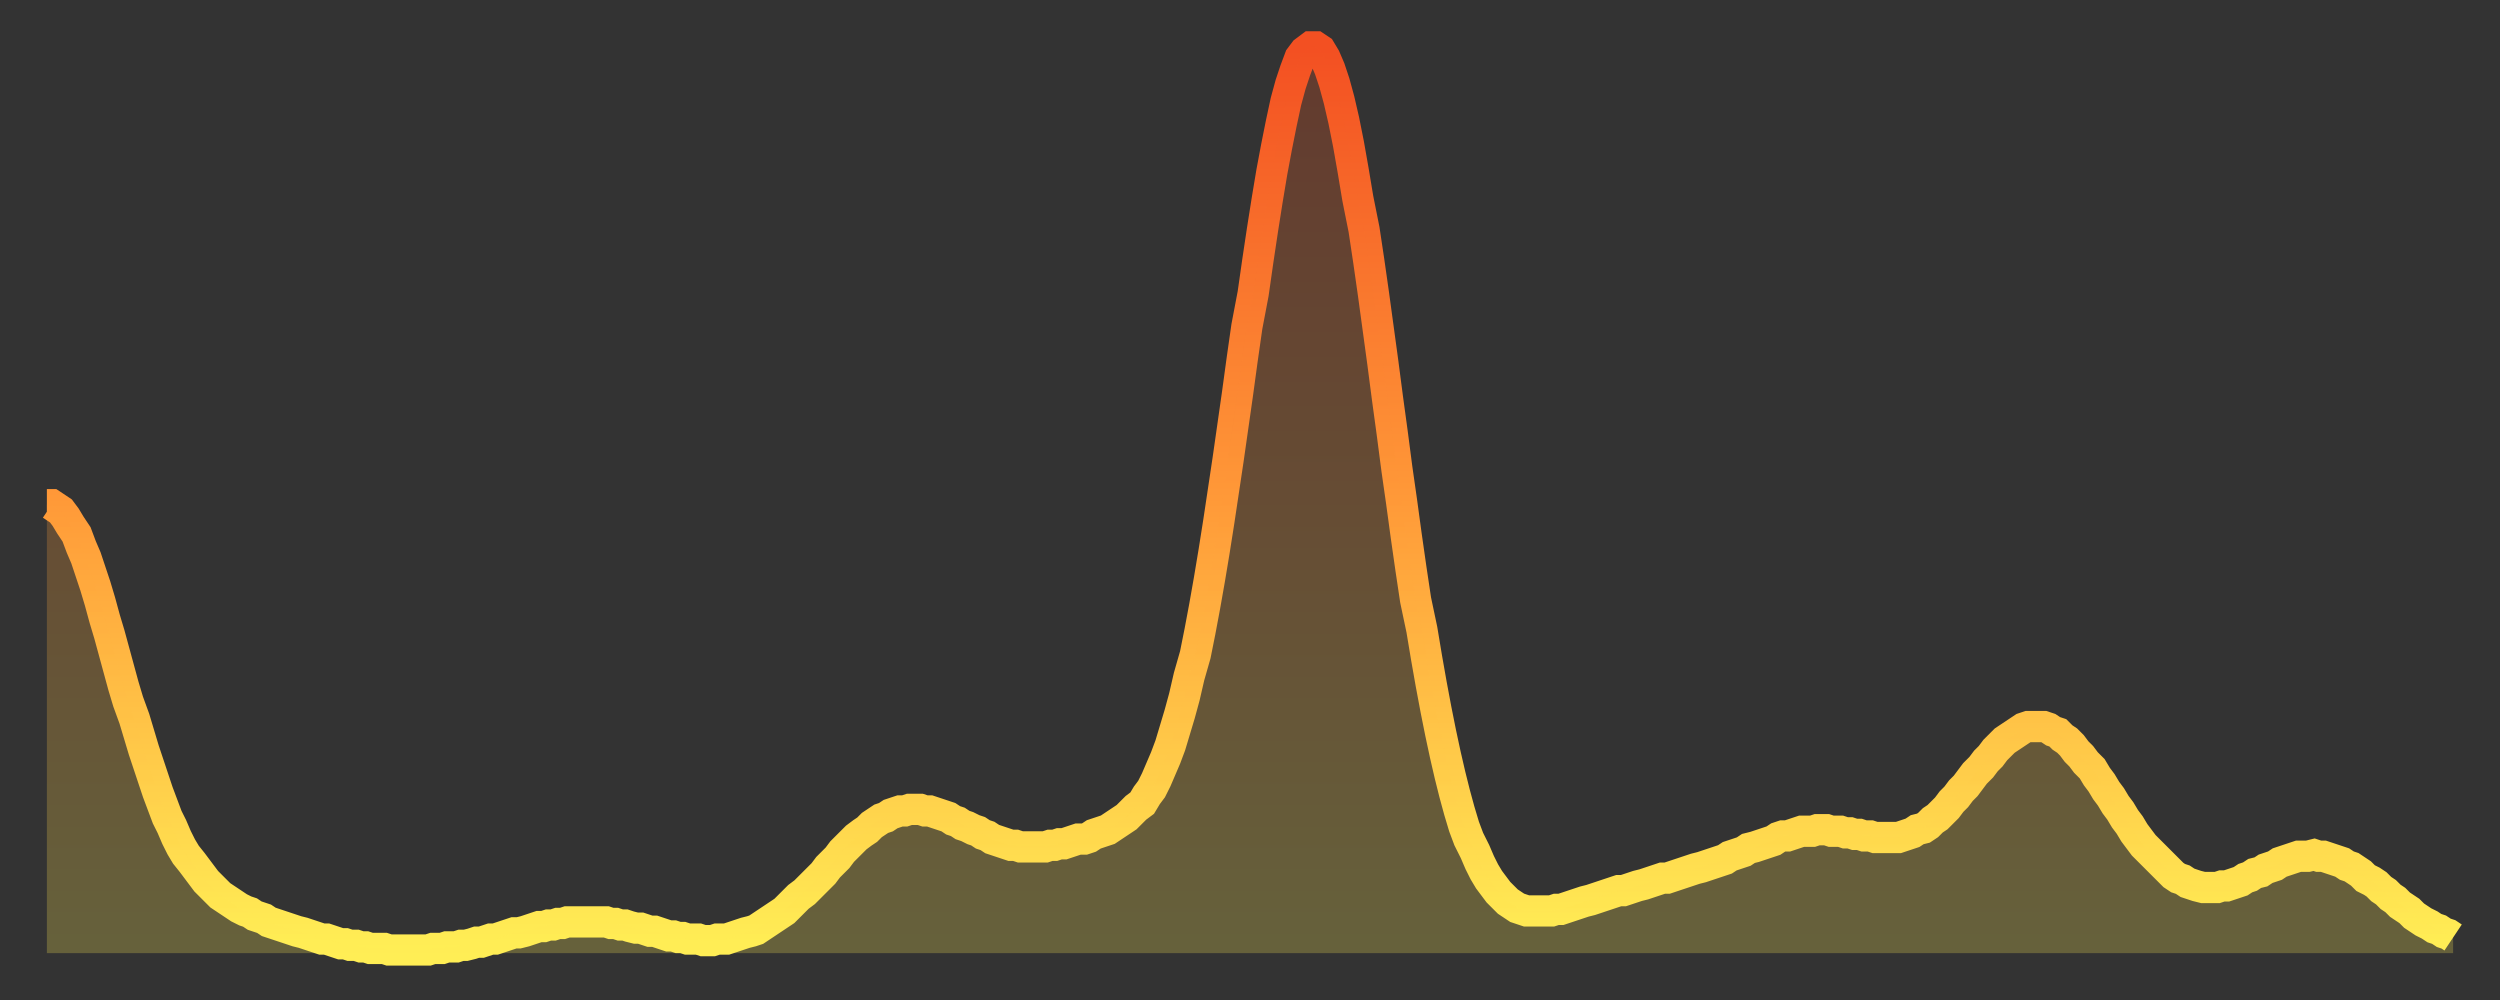
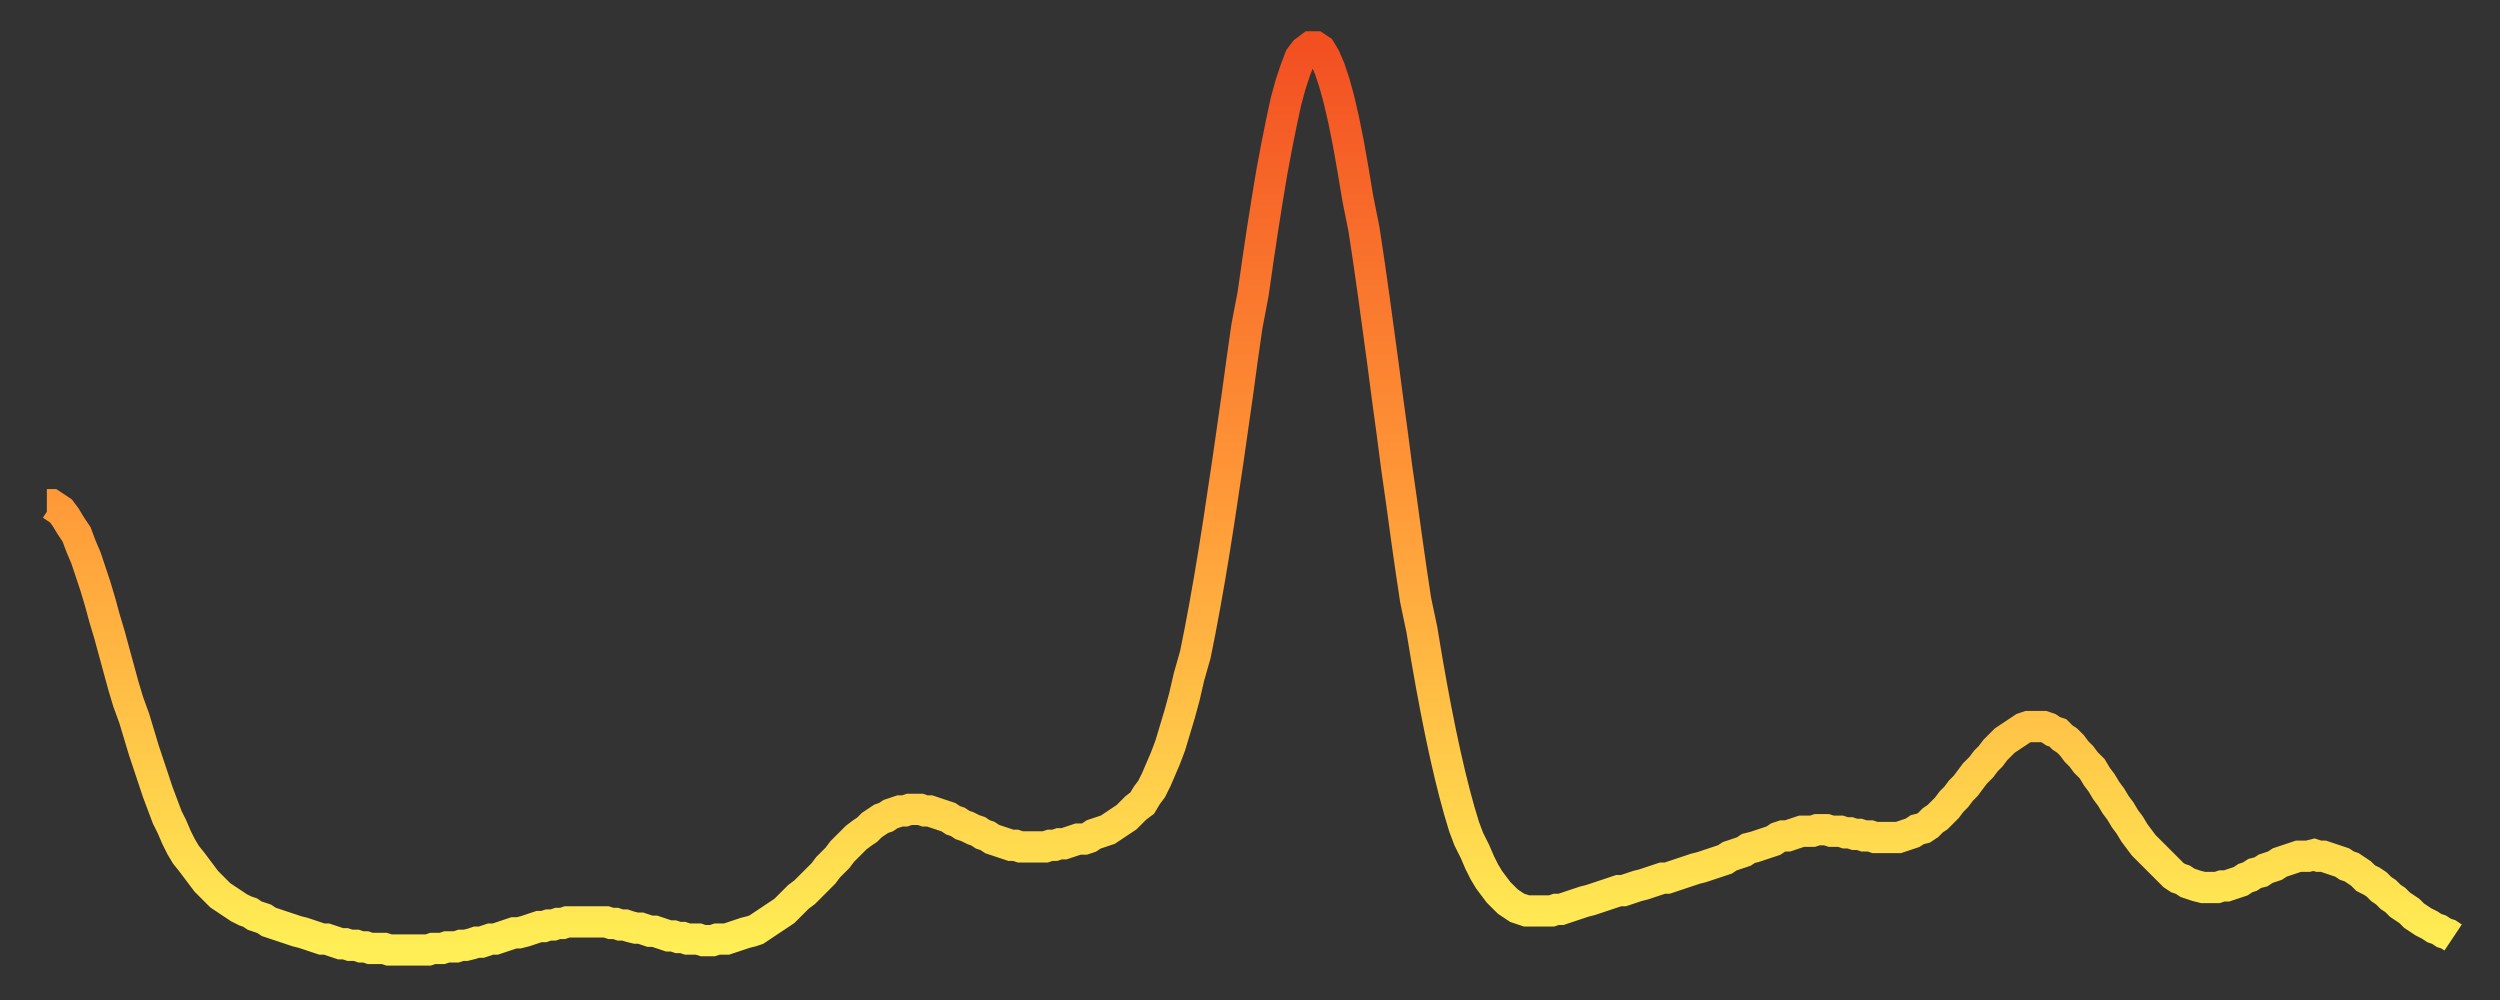
<svg xmlns="http://www.w3.org/2000/svg" baseProfile="full" height="64" version="1.1" width="160">
  <rect width="100%" height="100%" fill="#333333" stroke="none" />
  <defs>
    <linearGradient id="id1232" x1="0" x2="0" y1="0" y2="1">
      <stop offset="0%" stop-color="#f35022" />
      <stop offset="50%" stop-color="#ff9938" />
      <stop offset="100%" stop-color="#ffee55" />
    </linearGradient>
  </defs>
  <g transform="translate(3,3)">
    <g>
      <path d="M 0.0 29.3 0.3 29.3 0.6 29.5 0.9 29.7 1.2 30.1 1.5 30.6 1.9 31.2 2.2 32.0 2.5 32.7 2.8 33.6 3.1 34.5 3.4 35.5 3.7 36.6 4.0 37.6 4.3 38.7 4.6 39.8 4.9 40.9 5.2 41.9 5.6 43.0 5.9 44.0 6.2 45.0 6.5 45.9 6.8 46.8 7.1 47.7 7.4 48.5 7.7 49.3 8.0 49.9 8.3 50.6 8.6 51.2 8.9 51.7 9.3 52.2 9.6 52.6 9.9 53.0 10.2 53.4 10.5 53.7 10.8 54.0 11.1 54.3 11.4 54.5 11.7 54.7 12.0 54.9 12.3 55.1 12.7 55.3 13.0 55.4 13.3 55.6 13.6 55.7 13.9 55.8 14.2 56.0 14.5 56.1 14.8 56.2 15.1 56.3 15.4 56.4 15.7 56.5 16.0 56.6 16.4 56.7 16.7 56.8 17.0 56.9 17.3 57.0 17.6 57.1 17.9 57.1 18.2 57.2 18.5 57.3 18.8 57.4 19.1 57.4 19.4 57.5 19.8 57.5 20.1 57.6 20.4 57.6 20.7 57.7 21.0 57.7 21.3 57.7 21.6 57.7 21.9 57.8 22.2 57.8 22.5 57.8 22.8 57.8 23.1 57.8 23.5 57.8 23.8 57.8 24.1 57.8 24.4 57.8 24.7 57.7 25.0 57.7 25.3 57.7 25.6 57.6 25.9 57.6 26.2 57.6 26.5 57.5 26.8 57.5 27.2 57.4 27.5 57.3 27.8 57.3 28.1 57.2 28.4 57.1 28.7 57.1 29.0 57.0 29.3 56.9 29.6 56.8 29.9 56.7 30.2 56.7 30.6 56.6 30.9 56.5 31.2 56.4 31.5 56.3 31.8 56.3 32.1 56.2 32.4 56.2 32.7 56.1 33.0 56.1 33.3 56.0 33.6 56.0 33.9 56.0 34.3 56.0 34.6 56.0 34.9 56.0 35.2 56.0 35.5 56.0 35.8 56.0 36.1 56.1 36.4 56.1 36.7 56.2 37.0 56.2 37.3 56.3 37.7 56.4 38.0 56.4 38.3 56.5 38.6 56.6 38.9 56.6 39.2 56.7 39.5 56.8 39.8 56.9 40.1 56.9 40.4 57.0 40.7 57.0 41.0 57.1 41.4 57.1 41.7 57.1 42.0 57.2 42.3 57.2 42.6 57.2 42.9 57.1 43.2 57.1 43.5 57.1 43.8 57.0 44.1 56.9 44.4 56.8 44.7 56.7 45.1 56.6 45.4 56.5 45.7 56.3 46.0 56.1 46.3 55.9 46.6 55.7 46.9 55.5 47.2 55.3 47.5 55.0 47.8 54.7 48.1 54.4 48.5 54.1 48.8 53.8 49.1 53.5 49.4 53.2 49.7 52.9 50.0 52.5 50.3 52.2 50.6 51.9 50.9 51.5 51.2 51.2 51.5 50.9 51.8 50.6 52.2 50.3 52.5 50.1 52.8 49.8 53.1 49.6 53.4 49.4 53.7 49.3 54.0 49.1 54.3 49.0 54.6 48.9 54.9 48.9 55.2 48.8 55.6 48.8 55.9 48.8 56.2 48.9 56.5 48.9 56.8 49.0 57.1 49.1 57.4 49.2 57.7 49.3 58.0 49.5 58.3 49.6 58.6 49.8 58.9 49.9 59.3 50.1 59.6 50.2 59.9 50.4 60.2 50.5 60.5 50.7 60.8 50.8 61.1 50.9 61.4 51.0 61.7 51.1 62.0 51.1 62.3 51.2 62.6 51.2 63.0 51.2 63.3 51.2 63.6 51.2 63.9 51.2 64.2 51.1 64.5 51.1 64.8 51.0 65.1 51.0 65.4 50.9 65.7 50.8 66.0 50.7 66.4 50.7 66.7 50.6 67.0 50.4 67.3 50.3 67.6 50.2 67.9 50.1 68.2 49.9 68.5 49.7 68.8 49.5 69.1 49.3 69.4 49.0 69.7 48.7 70.1 48.4 70.4 47.9 70.7 47.5 71.0 46.9 71.3 46.2 71.6 45.5 71.9 44.7 72.2 43.7 72.5 42.7 72.8 41.6 73.1 40.3 73.5 38.9 73.8 37.4 74.1 35.8 74.4 34.1 74.7 32.3 75.0 30.4 75.3 28.4 75.6 26.4 75.9 24.3 76.2 22.2 76.5 20.0 76.8 17.9 77.2 15.8 77.5 13.7 77.8 11.7 78.1 9.8 78.4 8.0 78.7 6.4 79.0 4.9 79.3 3.5 79.6 2.4 79.9 1.5 80.2 0.7 80.5 0.3 80.9 0.0 81.2 0.0 81.5 0.2 81.8 0.7 82.1 1.4 82.4 2.3 82.7 3.4 83.0 4.7 83.3 6.2 83.6 7.9 83.9 9.7 84.3 11.7 84.6 13.7 84.9 15.8 85.2 18.0 85.5 20.2 85.8 22.5 86.1 24.7 86.4 27.0 86.7 29.1 87.0 31.3 87.3 33.4 87.6 35.4 88.0 37.3 88.3 39.1 88.6 40.8 88.9 42.4 89.2 43.9 89.5 45.3 89.8 46.6 90.1 47.8 90.4 48.9 90.7 49.9 91.0 50.7 91.4 51.5 91.7 52.2 92.0 52.8 92.3 53.3 92.6 53.7 92.9 54.1 93.2 54.4 93.5 54.7 93.8 54.9 94.1 55.1 94.4 55.2 94.7 55.3 95.1 55.3 95.4 55.3 95.7 55.3 96.0 55.3 96.3 55.3 96.6 55.2 96.9 55.2 97.2 55.1 97.5 55.0 97.8 54.9 98.1 54.8 98.4 54.7 98.8 54.6 99.1 54.5 99.4 54.4 99.7 54.3 100.0 54.2 100.3 54.1 100.6 54.0 100.9 54.0 101.2 53.9 101.5 53.8 101.8 53.7 102.2 53.6 102.5 53.5 102.8 53.4 103.1 53.3 103.4 53.2 103.7 53.2 104.0 53.1 104.3 53.0 104.6 52.9 104.9 52.8 105.2 52.7 105.5 52.6 105.9 52.5 106.2 52.4 106.5 52.3 106.8 52.2 107.1 52.1 107.4 52.0 107.7 51.8 108.0 51.7 108.3 51.6 108.6 51.5 108.9 51.3 109.3 51.2 109.6 51.1 109.9 51.0 110.2 50.9 110.5 50.8 110.8 50.6 111.1 50.5 111.4 50.5 111.7 50.4 112.0 50.3 112.3 50.2 112.6 50.2 113.0 50.2 113.3 50.1 113.6 50.1 113.9 50.1 114.2 50.2 114.5 50.2 114.8 50.2 115.1 50.3 115.4 50.3 115.7 50.4 116.0 50.4 116.3 50.5 116.7 50.5 117.0 50.6 117.3 50.6 117.6 50.6 117.9 50.6 118.2 50.6 118.5 50.6 118.8 50.5 119.1 50.4 119.4 50.3 119.7 50.1 120.1 50.0 120.4 49.8 120.7 49.5 121.0 49.3 121.3 49.0 121.6 48.7 121.9 48.3 122.2 48.0 122.5 47.6 122.8 47.3 123.1 46.9 123.4 46.5 123.8 46.1 124.1 45.7 124.4 45.4 124.7 45.0 125.0 44.7 125.3 44.4 125.6 44.2 125.9 44.0 126.2 43.8 126.5 43.6 126.8 43.5 127.2 43.5 127.5 43.5 127.8 43.5 128.1 43.6 128.4 43.8 128.7 43.9 129.0 44.2 129.3 44.4 129.6 44.7 129.9 45.1 130.2 45.4 130.5 45.8 130.9 46.2 131.2 46.7 131.5 47.1 131.8 47.6 132.1 48.0 132.4 48.5 132.7 48.9 133.0 49.4 133.3 49.8 133.6 50.3 133.9 50.7 134.2 51.1 134.6 51.5 134.9 51.8 135.2 52.1 135.5 52.4 135.8 52.7 136.1 53.0 136.4 53.2 136.7 53.3 137.0 53.5 137.3 53.6 137.6 53.7 138.0 53.8 138.3 53.8 138.6 53.8 138.9 53.8 139.2 53.7 139.5 53.7 139.8 53.6 140.1 53.5 140.4 53.4 140.7 53.2 141.0 53.1 141.3 52.9 141.7 52.8 142.0 52.6 142.3 52.5 142.6 52.4 142.9 52.2 143.2 52.1 143.5 52.0 143.8 51.9 144.1 51.8 144.4 51.8 144.7 51.8 145.1 51.7 145.4 51.8 145.7 51.8 146.0 51.9 146.3 52.0 146.6 52.1 146.9 52.2 147.2 52.4 147.5 52.5 147.8 52.7 148.1 52.9 148.4 53.2 148.8 53.4 149.1 53.6 149.4 53.9 149.7 54.1 150.0 54.4 150.3 54.6 150.6 54.9 150.9 55.1 151.2 55.3 151.5 55.6 151.8 55.8 152.1 56.0 152.5 56.2 152.8 56.4 153.1 56.5 153.4 56.7 153.7 56.8 154.0 57.0" fill="none" id="graph-curve" opacity="1" stroke="url(#id1232)" stroke-width="2" />
-       <path d="M 0 58 L 0.0 29.3 0.3 29.3 0.6 29.5 0.9 29.7 1.2 30.1 1.5 30.6 1.9 31.2 2.2 32.0 2.5 32.7 2.8 33.6 3.1 34.5 3.4 35.5 3.7 36.6 4.0 37.6 4.3 38.7 4.6 39.8 4.9 40.9 5.2 41.9 5.6 43.0 5.9 44.0 6.2 45.0 6.5 45.9 6.8 46.8 7.1 47.7 7.4 48.5 7.7 49.3 8.0 49.9 8.3 50.6 8.6 51.2 8.9 51.7 9.3 52.2 9.6 52.6 9.9 53.0 10.2 53.4 10.5 53.7 10.8 54.0 11.1 54.3 11.4 54.5 11.7 54.7 12.0 54.9 12.3 55.1 12.7 55.3 13.0 55.4 13.3 55.6 13.6 55.7 13.9 55.8 14.2 56.0 14.5 56.1 14.8 56.2 15.1 56.3 15.4 56.4 15.7 56.5 16.0 56.6 16.4 56.7 16.7 56.8 17.0 56.9 17.3 57.0 17.6 57.1 17.9 57.1 18.2 57.2 18.5 57.3 18.8 57.4 19.1 57.4 19.4 57.5 19.8 57.5 20.1 57.6 20.4 57.6 20.7 57.7 21.0 57.7 21.3 57.7 21.6 57.7 21.9 57.8 22.2 57.8 22.5 57.8 22.8 57.8 23.1 57.8 23.5 57.8 23.8 57.8 24.1 57.8 24.4 57.8 24.7 57.7 25.0 57.7 25.3 57.7 25.6 57.6 25.9 57.6 26.2 57.6 26.5 57.5 26.8 57.5 27.2 57.4 27.5 57.3 27.8 57.3 28.1 57.2 28.4 57.1 28.7 57.1 29.0 57.0 29.3 56.9 29.6 56.8 29.9 56.7 30.2 56.7 30.6 56.6 30.9 56.5 31.2 56.4 31.5 56.3 31.8 56.3 32.1 56.2 32.4 56.2 32.7 56.1 33.0 56.1 33.3 56.0 33.6 56.0 33.9 56.0 34.3 56.0 34.6 56.0 34.9 56.0 35.2 56.0 35.5 56.0 35.8 56.0 36.1 56.1 36.4 56.1 36.7 56.2 37.0 56.2 37.3 56.3 37.7 56.4 38.0 56.4 38.3 56.5 38.6 56.6 38.9 56.6 39.2 56.7 39.5 56.8 39.8 56.9 40.1 56.9 40.4 57.0 40.7 57.0 41.0 57.1 41.4 57.1 41.7 57.1 42.0 57.2 42.3 57.2 42.6 57.2 42.9 57.1 43.2 57.1 43.5 57.1 43.8 57.0 44.1 56.9 44.4 56.8 44.7 56.7 45.1 56.6 45.4 56.5 45.7 56.3 46.0 56.1 46.3 55.9 46.6 55.7 46.9 55.5 47.2 55.3 47.5 55.0 47.8 54.7 48.1 54.4 48.5 54.1 48.8 53.8 49.1 53.5 49.4 53.2 49.7 52.9 50.0 52.5 50.3 52.2 50.6 51.9 50.9 51.5 51.2 51.2 51.5 50.9 51.8 50.6 52.2 50.3 52.5 50.1 52.8 49.8 53.1 49.6 53.4 49.4 53.7 49.3 54.0 49.1 54.3 49.0 54.6 48.9 54.9 48.9 55.2 48.8 55.6 48.8 55.9 48.8 56.2 48.9 56.5 48.9 56.8 49.0 57.1 49.1 57.4 49.2 57.7 49.3 58.0 49.5 58.3 49.6 58.6 49.8 58.9 49.9 59.3 50.1 59.6 50.2 59.9 50.4 60.2 50.5 60.5 50.7 60.8 50.8 61.1 50.9 61.4 51.0 61.7 51.1 62.0 51.1 62.3 51.2 62.6 51.2 63.0 51.2 63.3 51.2 63.6 51.2 63.9 51.2 64.2 51.1 64.5 51.1 64.8 51.0 65.1 51.0 65.4 50.9 65.7 50.8 66.0 50.7 66.4 50.7 66.7 50.6 67.0 50.4 67.3 50.3 67.6 50.2 67.9 50.1 68.2 49.9 68.5 49.7 68.8 49.5 69.1 49.3 69.4 49.0 69.7 48.7 70.1 48.4 70.4 47.9 70.7 47.5 71.0 46.9 71.3 46.2 71.6 45.5 71.9 44.7 72.2 43.7 72.5 42.7 72.8 41.6 73.1 40.3 73.5 38.9 73.8 37.4 74.1 35.8 74.4 34.1 74.7 32.3 75.0 30.4 75.3 28.4 75.6 26.4 75.9 24.3 76.2 22.2 76.5 20.0 76.8 17.9 77.2 15.8 77.5 13.7 77.8 11.7 78.1 9.8 78.4 8.0 78.7 6.4 79.0 4.9 79.3 3.5 79.6 2.4 79.9 1.5 80.2 0.7 80.5 0.3 80.9 0.0 81.2 0.0 81.5 0.2 81.8 0.7 82.1 1.4 82.4 2.3 82.7 3.4 83.0 4.7 83.3 6.2 83.6 7.9 83.9 9.7 84.3 11.7 84.6 13.7 84.9 15.8 85.2 18.0 85.5 20.2 85.8 22.5 86.1 24.7 86.4 27.0 86.7 29.1 87.0 31.3 87.3 33.4 87.6 35.4 88.0 37.3 88.3 39.1 88.6 40.8 88.9 42.4 89.2 43.9 89.5 45.3 89.8 46.6 90.1 47.8 90.4 48.9 90.7 49.9 91.0 50.7 91.4 51.5 91.7 52.2 92.0 52.8 92.3 53.3 92.6 53.7 92.9 54.1 93.2 54.4 93.5 54.7 93.8 54.9 94.1 55.1 94.4 55.2 94.7 55.3 95.1 55.3 95.4 55.3 95.7 55.3 96.0 55.3 96.3 55.3 96.6 55.2 96.9 55.2 97.2 55.1 97.5 55.0 97.8 54.9 98.1 54.8 98.4 54.7 98.8 54.6 99.1 54.5 99.4 54.4 99.7 54.3 100.0 54.2 100.3 54.1 100.6 54.0 100.9 54.0 101.2 53.9 101.5 53.8 101.8 53.7 102.2 53.6 102.5 53.5 102.8 53.4 103.1 53.3 103.4 53.2 103.7 53.2 104.0 53.1 104.3 53.0 104.6 52.9 104.9 52.8 105.2 52.7 105.5 52.6 105.9 52.5 106.2 52.4 106.5 52.3 106.8 52.2 107.1 52.1 107.4 52.0 107.7 51.8 108.0 51.7 108.3 51.6 108.6 51.5 108.9 51.3 109.3 51.2 109.6 51.1 109.9 51.0 110.2 50.9 110.5 50.8 110.8 50.6 111.1 50.5 111.4 50.5 111.7 50.4 112.0 50.3 112.3 50.2 112.6 50.2 113.0 50.2 113.3 50.1 113.6 50.1 113.9 50.1 114.2 50.2 114.5 50.2 114.8 50.2 115.1 50.3 115.4 50.3 115.7 50.4 116.0 50.4 116.3 50.5 116.7 50.5 117.0 50.6 117.3 50.6 117.6 50.6 117.9 50.6 118.2 50.6 118.5 50.6 118.8 50.5 119.1 50.4 119.4 50.3 119.7 50.1 120.1 50.0 120.4 49.8 120.7 49.5 121.0 49.3 121.3 49.0 121.6 48.7 121.9 48.3 122.2 48.0 122.5 47.6 122.8 47.3 123.1 46.9 123.4 46.5 123.8 46.1 124.1 45.7 124.4 45.4 124.7 45.0 125.0 44.7 125.3 44.4 125.6 44.2 125.9 44.0 126.2 43.8 126.5 43.6 126.8 43.5 127.2 43.5 127.5 43.5 127.8 43.5 128.1 43.6 128.4 43.8 128.7 43.9 129.0 44.2 129.3 44.4 129.6 44.7 129.9 45.1 130.2 45.4 130.5 45.8 130.9 46.2 131.2 46.7 131.5 47.1 131.8 47.6 132.1 48.0 132.4 48.5 132.7 48.9 133.0 49.4 133.3 49.8 133.6 50.3 133.9 50.7 134.2 51.1 134.6 51.5 134.9 51.8 135.2 52.1 135.5 52.4 135.8 52.7 136.1 53.0 136.4 53.2 136.7 53.3 137.0 53.5 137.3 53.6 137.6 53.7 138.0 53.8 138.3 53.8 138.6 53.8 138.9 53.8 139.2 53.7 139.5 53.7 139.8 53.6 140.1 53.5 140.4 53.4 140.7 53.2 141.0 53.1 141.3 52.9 141.7 52.8 142.0 52.6 142.3 52.5 142.6 52.4 142.9 52.2 143.2 52.1 143.5 52.0 143.8 51.9 144.1 51.8 144.4 51.8 144.7 51.8 145.1 51.7 145.4 51.8 145.7 51.8 146.0 51.9 146.3 52.0 146.6 52.1 146.9 52.2 147.2 52.4 147.5 52.5 147.8 52.7 148.1 52.9 148.4 53.2 148.8 53.4 149.1 53.6 149.4 53.9 149.7 54.1 150.0 54.4 150.3 54.6 150.6 54.9 150.9 55.1 151.2 55.3 151.5 55.6 151.8 55.8 152.1 56.0 152.5 56.2 152.8 56.4 153.1 56.5 153.4 56.7 153.7 56.8 154.0 57.0 154 58" fill="url(#id1232)" fill-opacity=".25" id="graph-shadow" />
    </g>
  </g>
</svg>